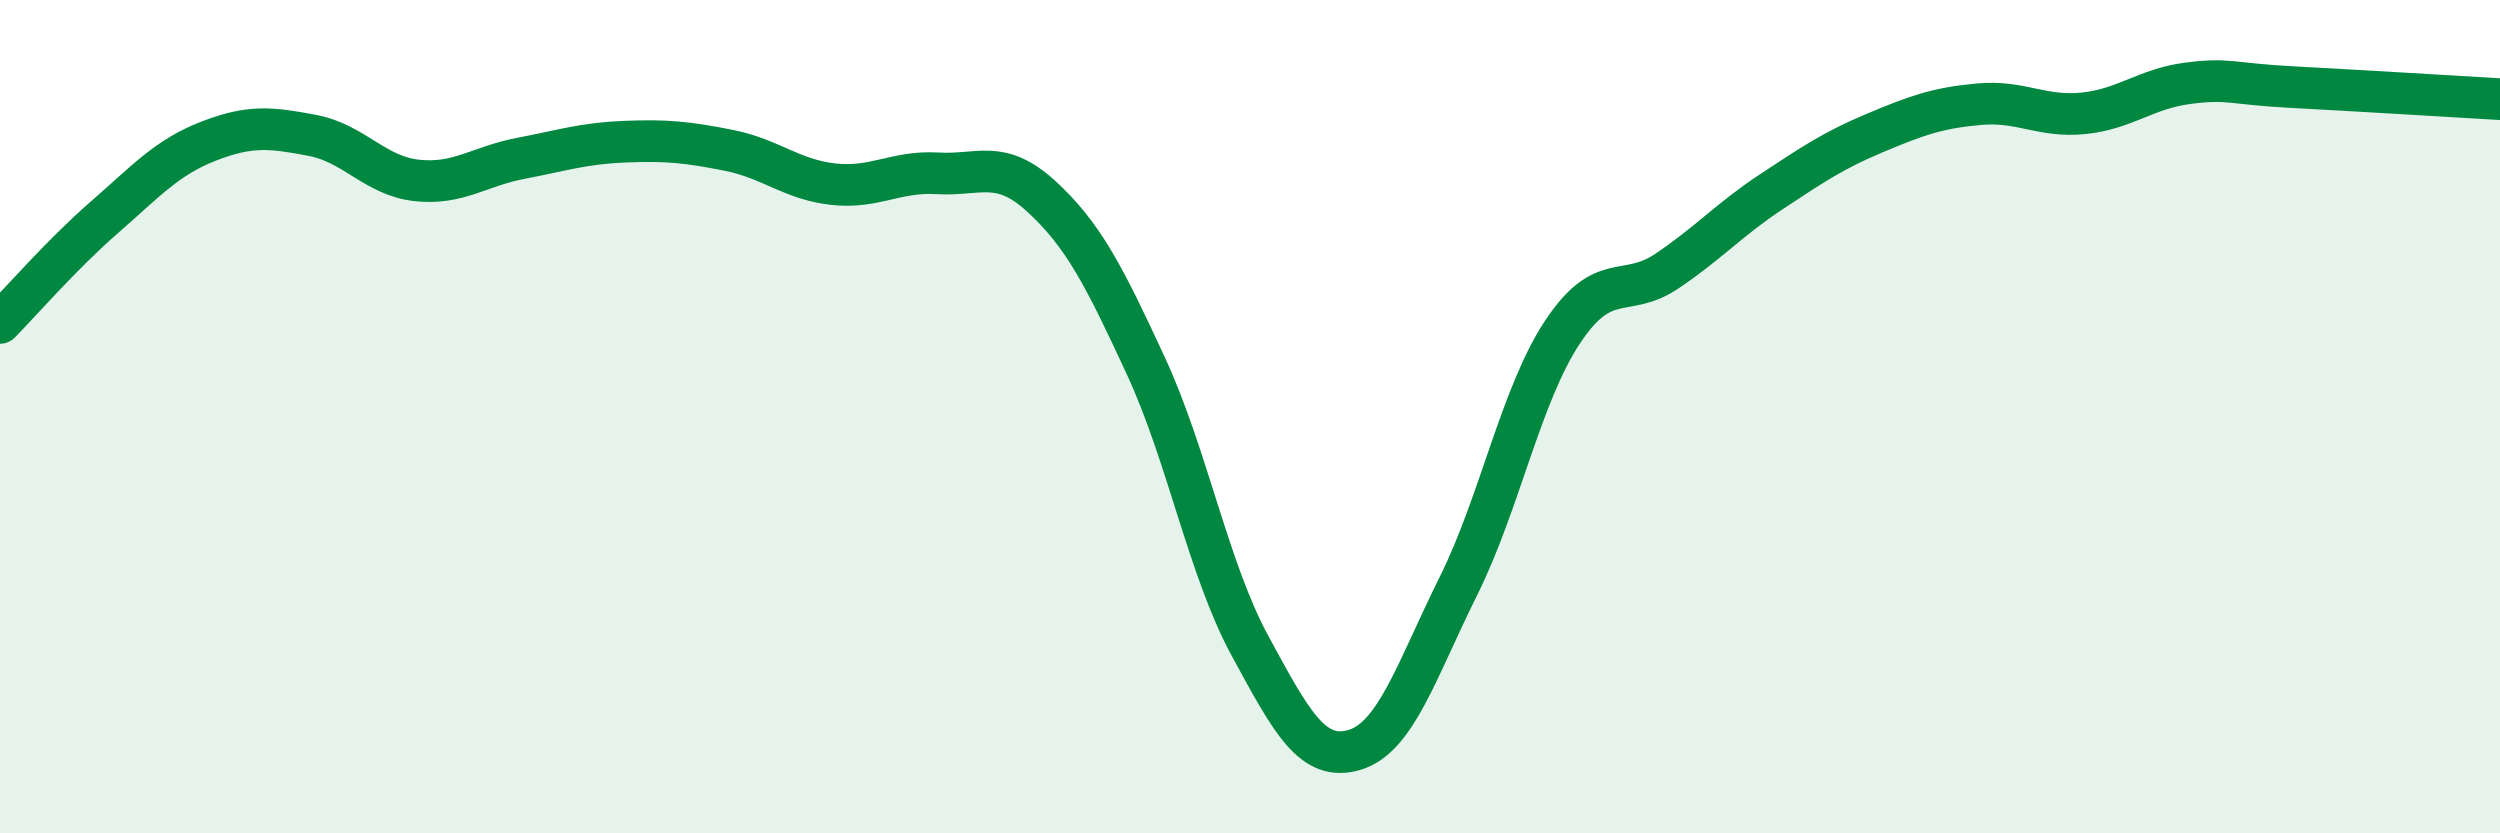
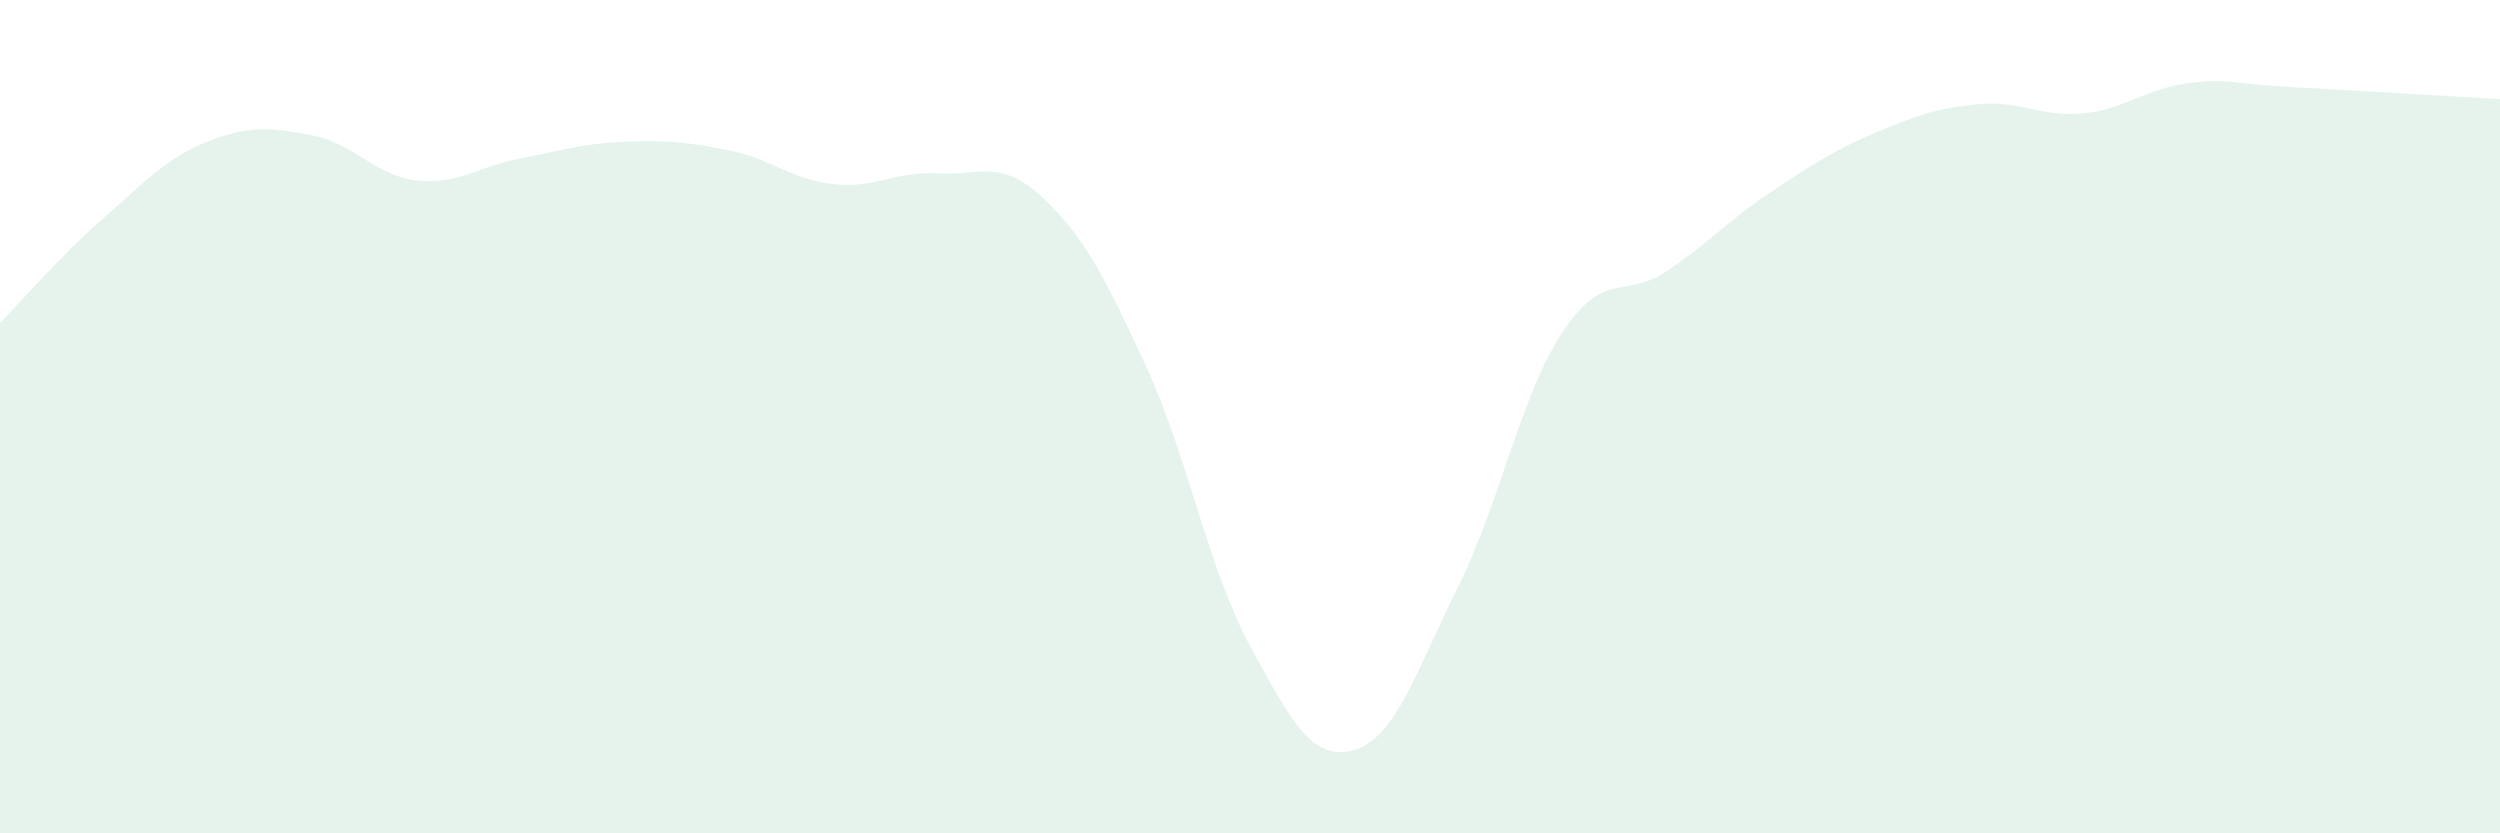
<svg xmlns="http://www.w3.org/2000/svg" width="60" height="20" viewBox="0 0 60 20">
  <path d="M 0,7.75 C 0.5,7.24 1.5,6.09 2.5,5.22 C 3.5,4.35 4,3.78 5,3.39 C 6,3 6.5,3.06 7.5,3.25 C 8.5,3.44 9,4.22 10,4.33 C 11,4.44 11.5,3.99 12.5,3.8 C 13.5,3.61 14,3.44 15,3.4 C 16,3.36 16.5,3.41 17.5,3.61 C 18.5,3.81 19,4.31 20,4.42 C 21,4.53 21.5,4.1 22.5,4.16 C 23.5,4.22 24,3.8 25,4.72 C 26,5.64 26.5,6.62 27.5,8.78 C 28.5,10.94 29,13.66 30,15.5 C 31,17.34 31.5,18.29 32.5,18 C 33.5,17.71 34,16.08 35,14.07 C 36,12.06 36.5,9.48 37.5,7.97 C 38.5,6.46 39,7.18 40,6.51 C 41,5.84 41.5,5.27 42.5,4.61 C 43.5,3.95 44,3.61 45,3.19 C 46,2.77 46.5,2.59 47.5,2.5 C 48.5,2.41 49,2.82 50,2.72 C 51,2.62 51.5,2.13 52.5,2 C 53.5,1.87 53.5,2.01 55,2.09 C 56.5,2.17 59,2.32 60,2.38L60 20L0 20Z" fill="#008740" opacity="0.1" stroke-linecap="round" stroke-linejoin="round" />
-   <path d="M 0,7.75 C 0.5,7.24 1.5,6.09 2.5,5.22 C 3.5,4.35 4,3.78 5,3.39 C 6,3 6.5,3.06 7.5,3.25 C 8.5,3.44 9,4.22 10,4.33 C 11,4.44 11.5,3.99 12.5,3.8 C 13.5,3.61 14,3.44 15,3.4 C 16,3.36 16.5,3.41 17.5,3.61 C 18.5,3.81 19,4.31 20,4.42 C 21,4.53 21.5,4.1 22.5,4.16 C 23.5,4.22 24,3.8 25,4.72 C 26,5.64 26.5,6.62 27.5,8.78 C 28.5,10.94 29,13.66 30,15.5 C 31,17.34 31.5,18.29 32.5,18 C 33.5,17.71 34,16.08 35,14.07 C 36,12.06 36.5,9.48 37.5,7.97 C 38.5,6.46 39,7.18 40,6.51 C 41,5.84 41.5,5.27 42.5,4.61 C 43.5,3.95 44,3.61 45,3.19 C 46,2.77 46.5,2.59 47.5,2.5 C 48.5,2.41 49,2.82 50,2.72 C 51,2.62 51.5,2.13 52.5,2 C 53.5,1.87 53.5,2.01 55,2.09 C 56.5,2.17 59,2.32 60,2.38" stroke="#008740" stroke-width="1" fill="none" stroke-linecap="round" stroke-linejoin="round" />
</svg>